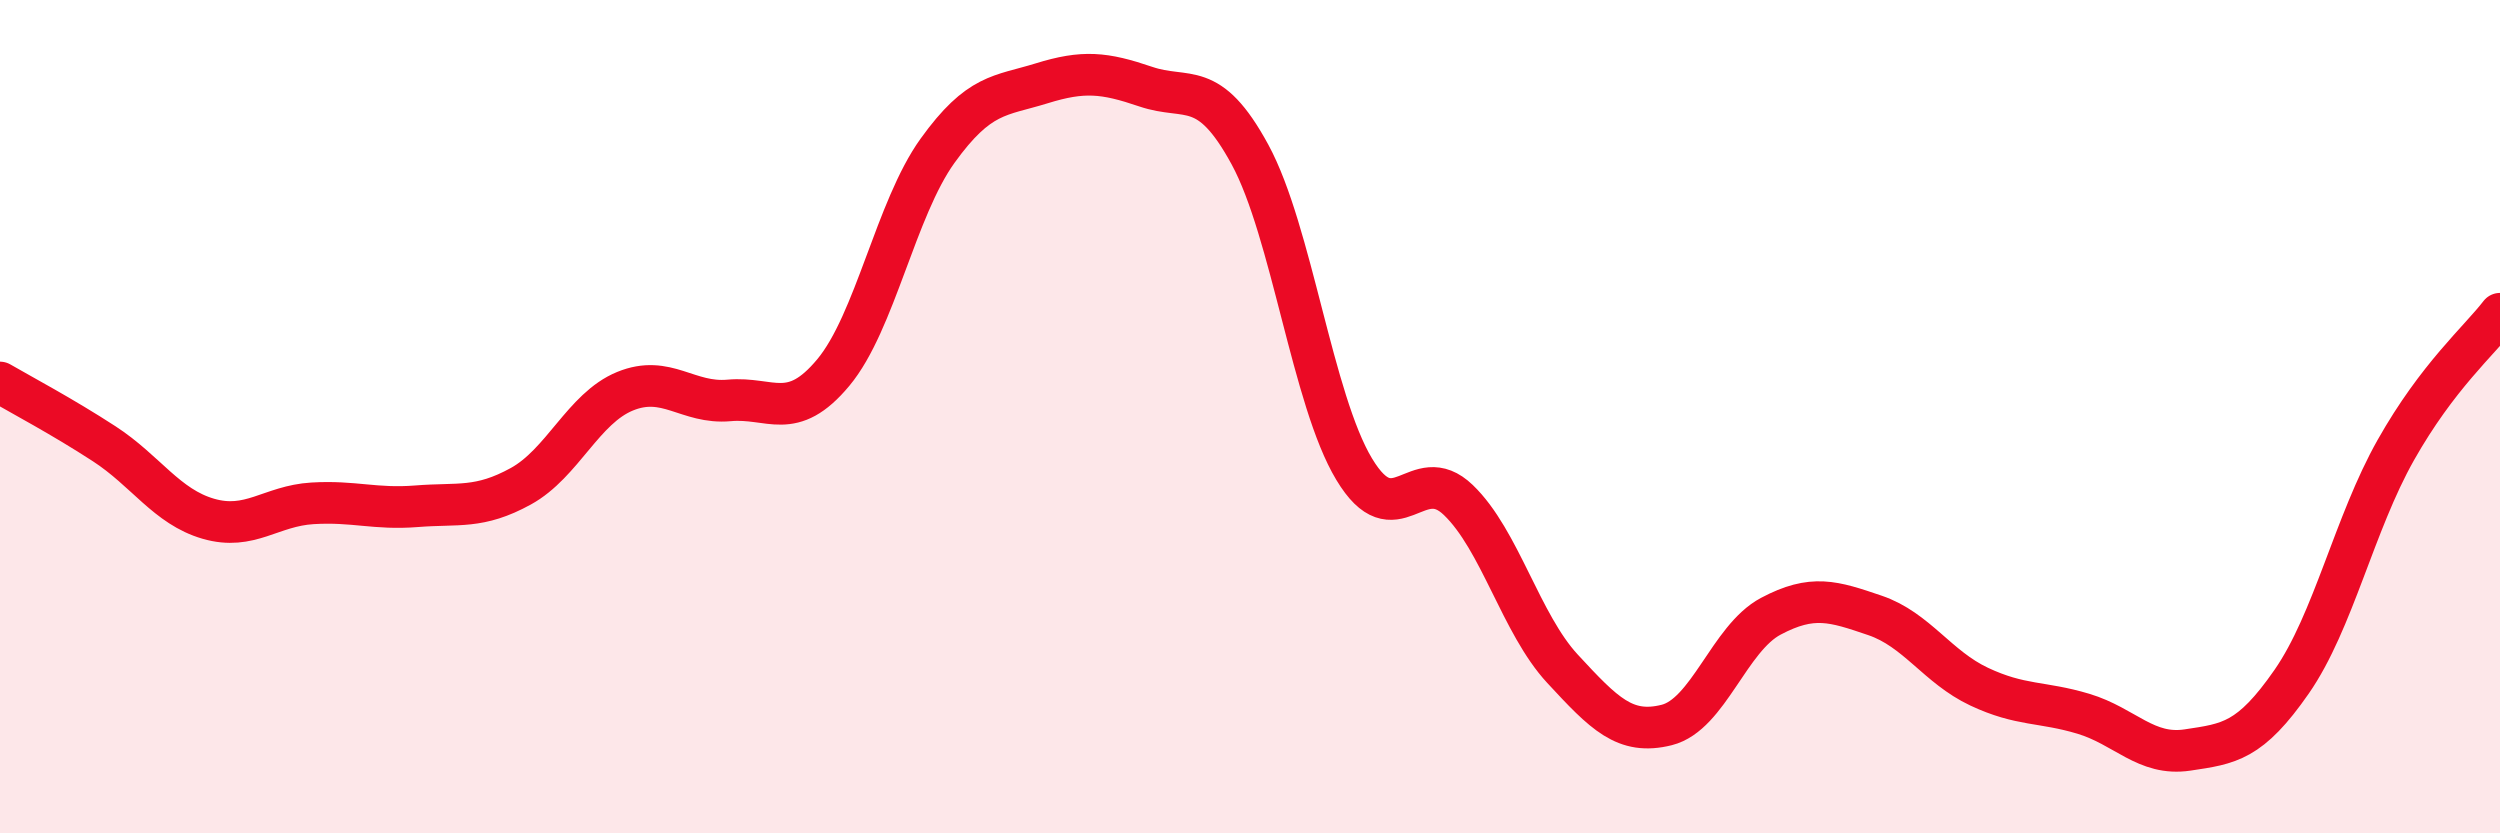
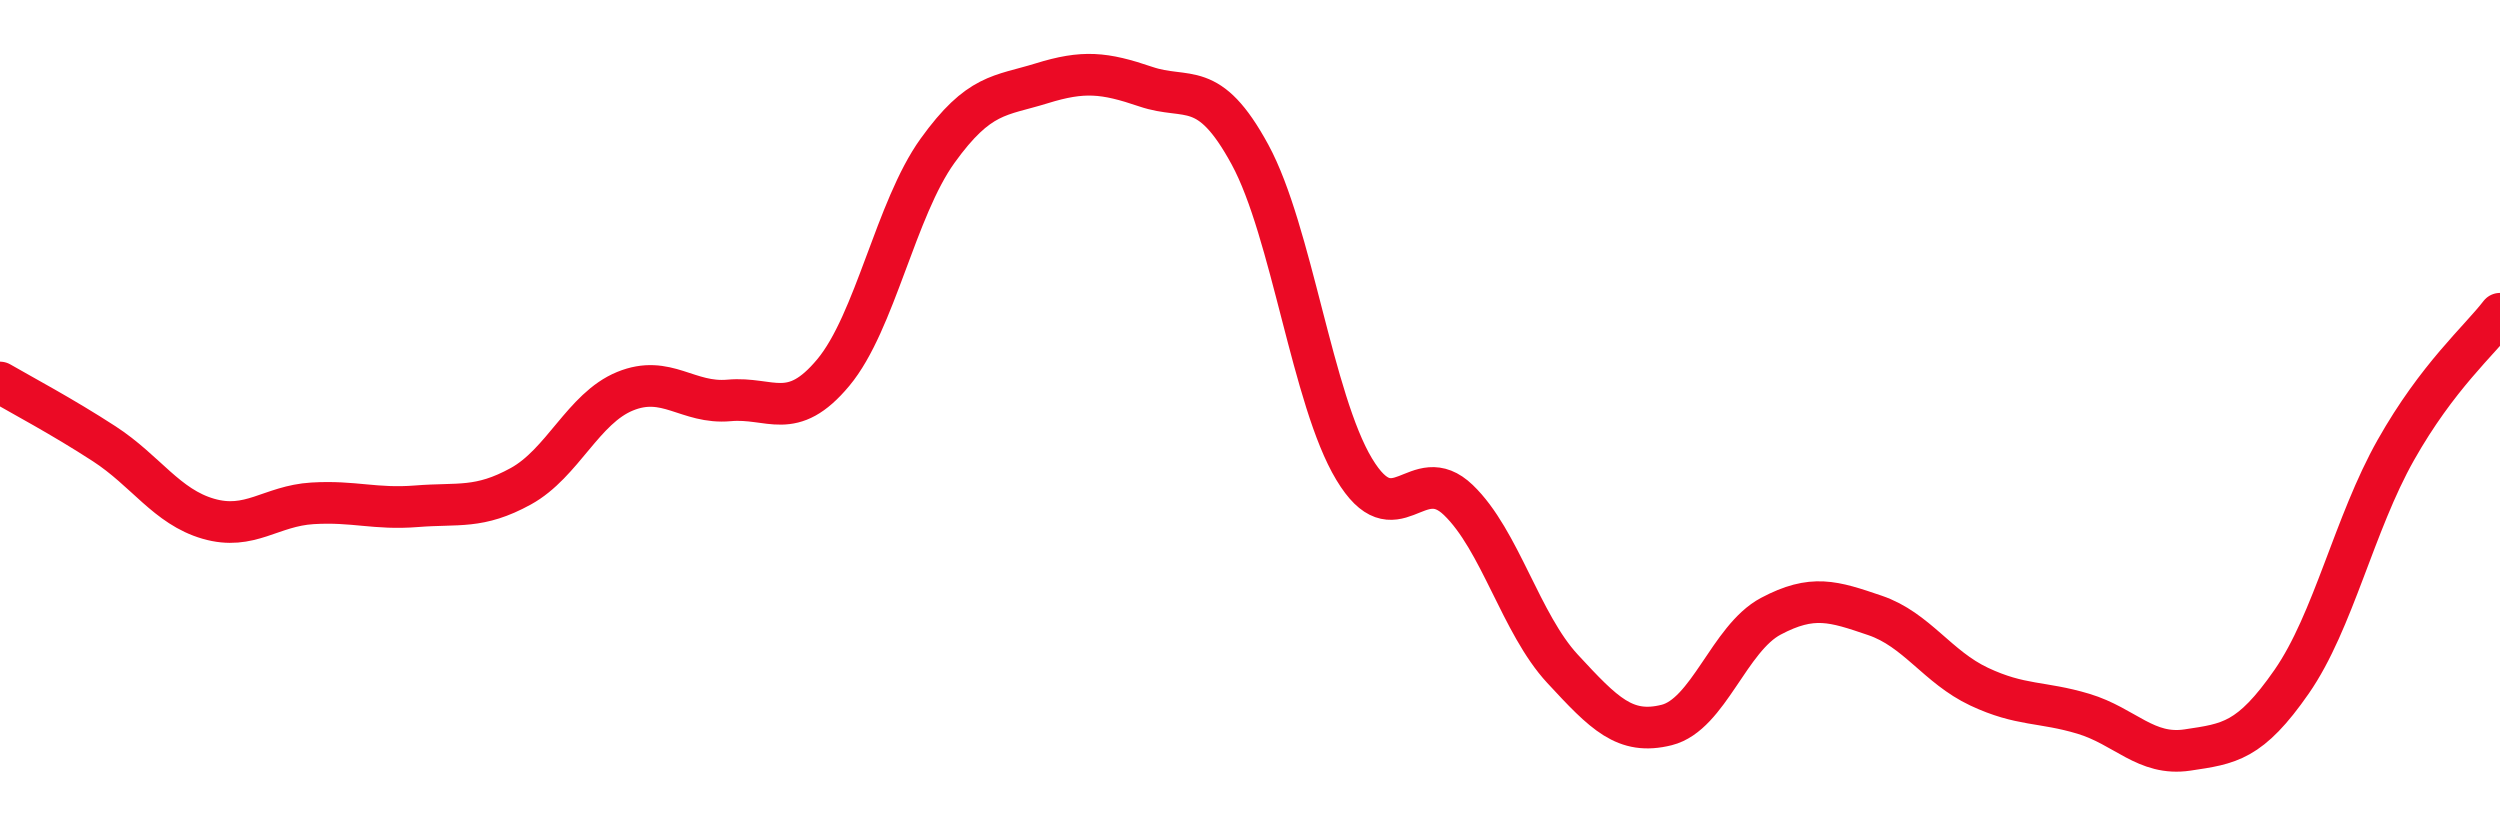
<svg xmlns="http://www.w3.org/2000/svg" width="60" height="20" viewBox="0 0 60 20">
-   <path d="M 0,9.18 C 0.5,9.47 1.5,10 2.5,10.65 C 3.5,11.3 4,12.16 5,12.45 C 6,12.74 6.5,12.14 7.5,12.08 C 8.5,12.02 9,12.23 10,12.15 C 11,12.07 11.5,12.22 12.5,11.67 C 13.5,11.12 14,9.8 15,9.39 C 16,8.98 16.5,9.7 17.5,9.61 C 18.5,9.52 19,10.14 20,8.94 C 21,7.74 21.5,5.01 22.5,3.62 C 23.5,2.23 24,2.31 25,2 C 26,1.69 26.5,1.74 27.5,2.08 C 28.5,2.42 29,1.87 30,3.71 C 31,5.55 31.5,9.6 32.5,11.26 C 33.5,12.92 34,11.04 35,12 C 36,12.96 36.5,14.97 37.5,16.05 C 38.5,17.13 39,17.65 40,17.4 C 41,17.15 41.5,15.32 42.5,14.79 C 43.5,14.26 44,14.43 45,14.77 C 46,15.11 46.5,16.01 47.5,16.48 C 48.5,16.95 49,16.83 50,17.13 C 51,17.43 51.5,18.15 52.5,18 C 53.5,17.85 54,17.8 55,16.36 C 56,14.92 56.5,12.57 57.5,10.8 C 58.5,9.03 59.5,8.18 60,7.53L60 20L0 20Z" fill="#EB0A25" opacity="0.1" stroke-linecap="round" stroke-linejoin="round" />
  <path d="M 0,9.18 C 0.5,9.47 1.5,10 2.5,10.65 C 3.5,11.3 4,12.16 5,12.45 C 6,12.74 6.5,12.14 7.5,12.08 C 8.5,12.02 9,12.23 10,12.15 C 11,12.07 11.5,12.22 12.5,11.67 C 13.5,11.12 14,9.8 15,9.39 C 16,8.98 16.5,9.7 17.5,9.61 C 18.5,9.52 19,10.14 20,8.94 C 21,7.74 21.5,5.01 22.5,3.62 C 23.5,2.23 24,2.31 25,2 C 26,1.69 26.5,1.74 27.5,2.08 C 28.5,2.42 29,1.87 30,3.71 C 31,5.55 31.5,9.6 32.5,11.26 C 33.5,12.92 34,11.04 35,12 C 36,12.96 36.5,14.97 37.5,16.05 C 38.5,17.13 39,17.65 40,17.4 C 41,17.15 41.5,15.32 42.5,14.79 C 43.5,14.26 44,14.43 45,14.77 C 46,15.11 46.5,16.01 47.5,16.48 C 48.5,16.95 49,16.83 50,17.13 C 51,17.43 51.5,18.15 52.5,18 C 53.5,17.85 54,17.8 55,16.36 C 56,14.92 56.5,12.57 57.5,10.8 C 58.5,9.03 59.5,8.18 60,7.53" stroke="#EB0A25" stroke-width="1" fill="none" stroke-linecap="round" stroke-linejoin="round" />
</svg>